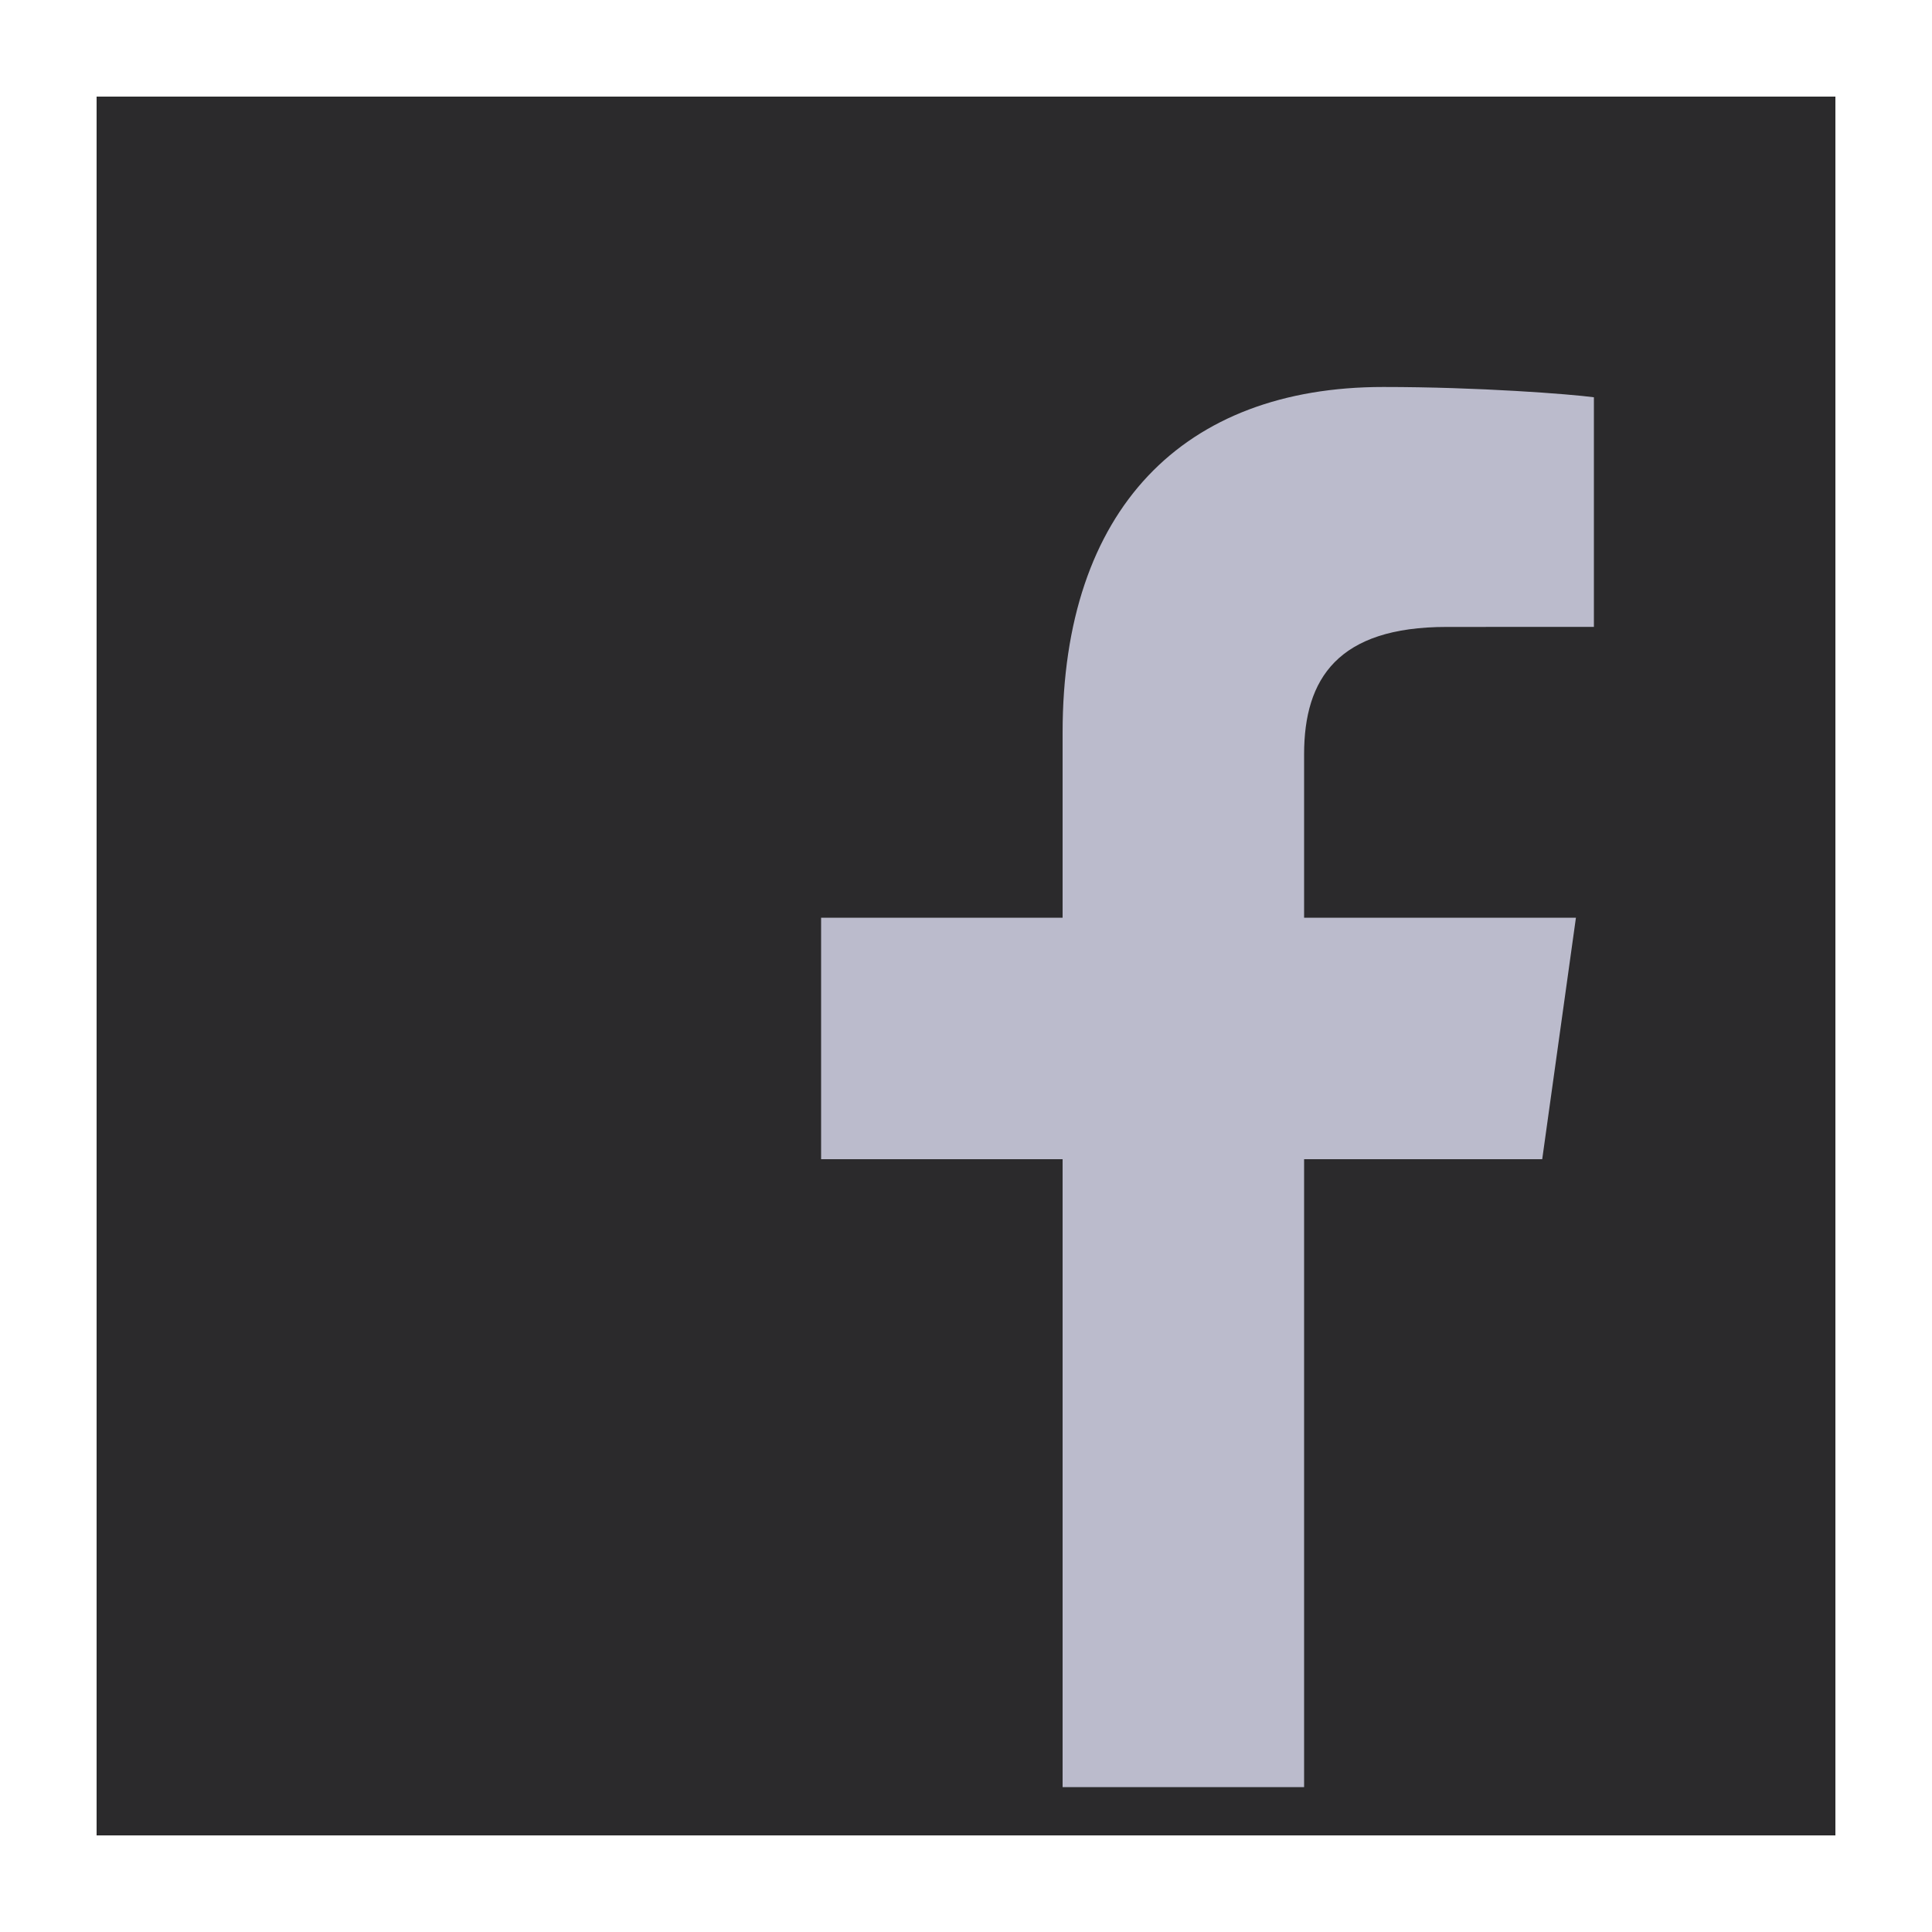
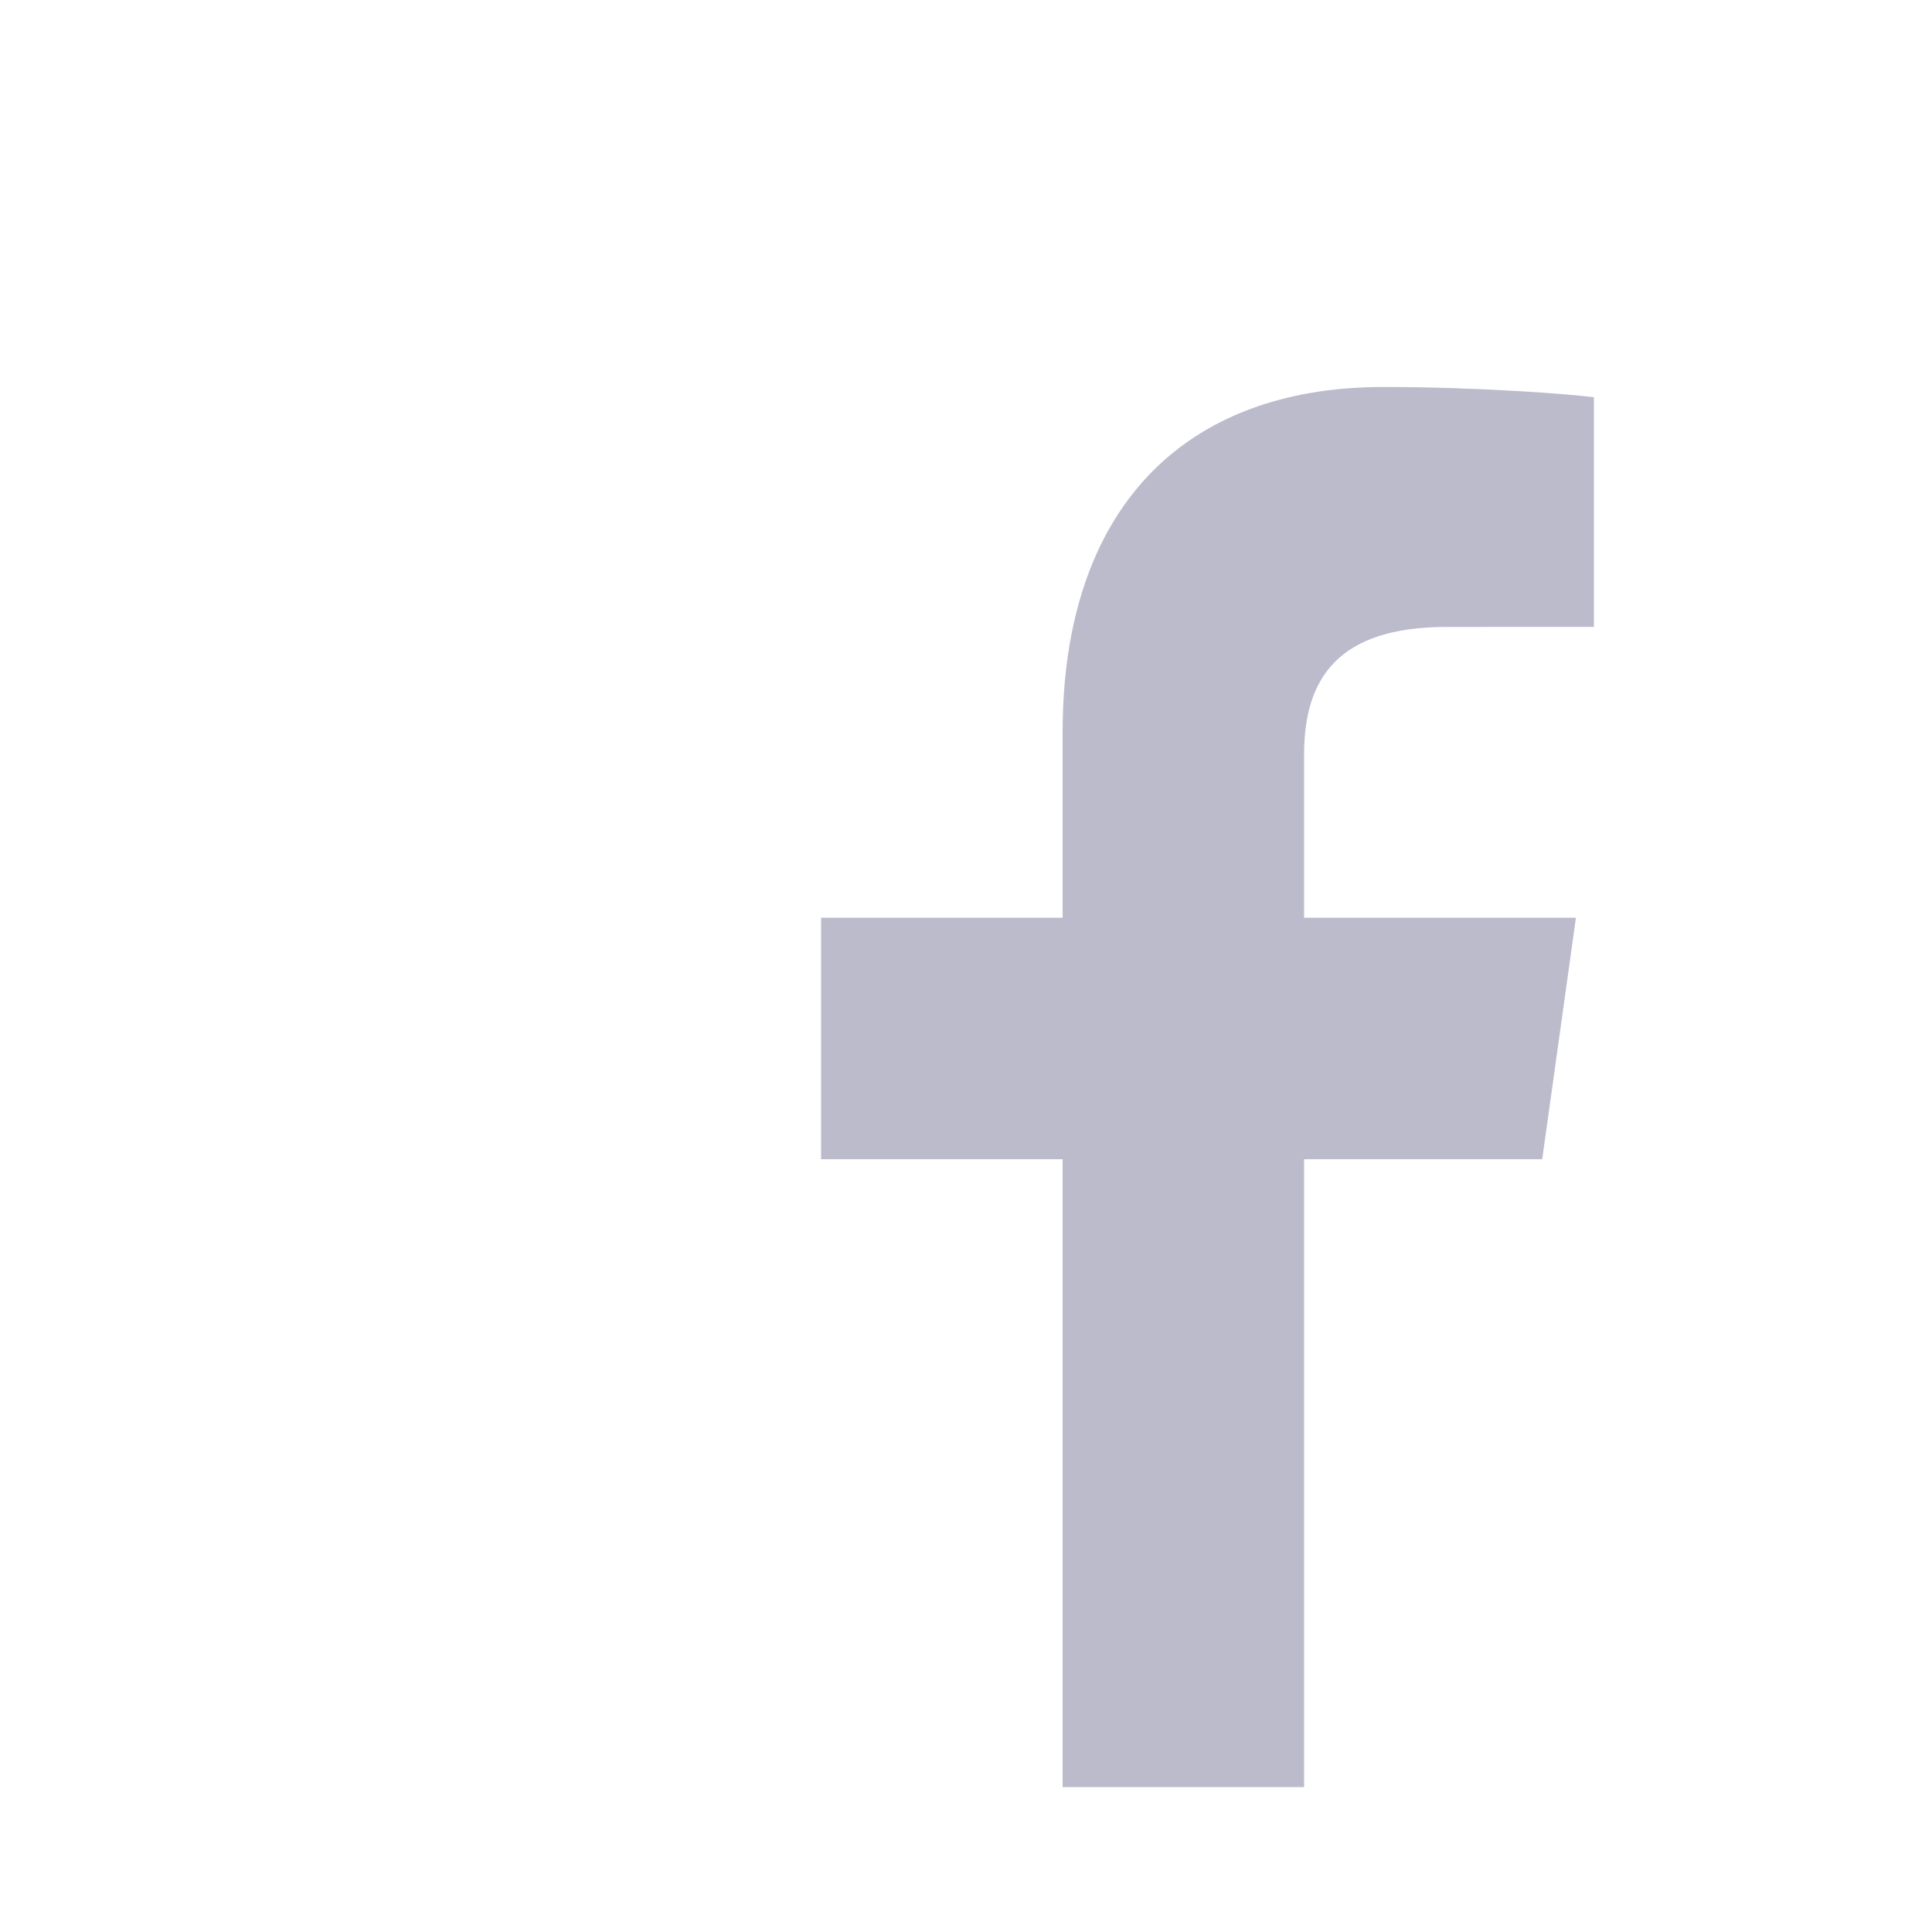
<svg xmlns="http://www.w3.org/2000/svg" viewBox="0 0 40 40" width="25px" height="25px">
-   <path fill="#2b2a2c" d="M2.5 2.5H37.5V37.5H2.5z" />
-   <path fill="#2b2a2c" d="M37,3v34H3V3H37 M38,2H2v36h36V2L38,2z" />
  <path fill="#bbbbcc" d="M27,37V24h4.93l0.698-5H27v-3.384c0-1.568,0.702-2.636,2.95-2.636L33,12.979V8.225 c-0.496-0.066-2.381-0.213-4.361-0.213c-4.134,0-6.639,2.523-6.639,7.157V19h-5v5h5v13H27z" />
</svg>